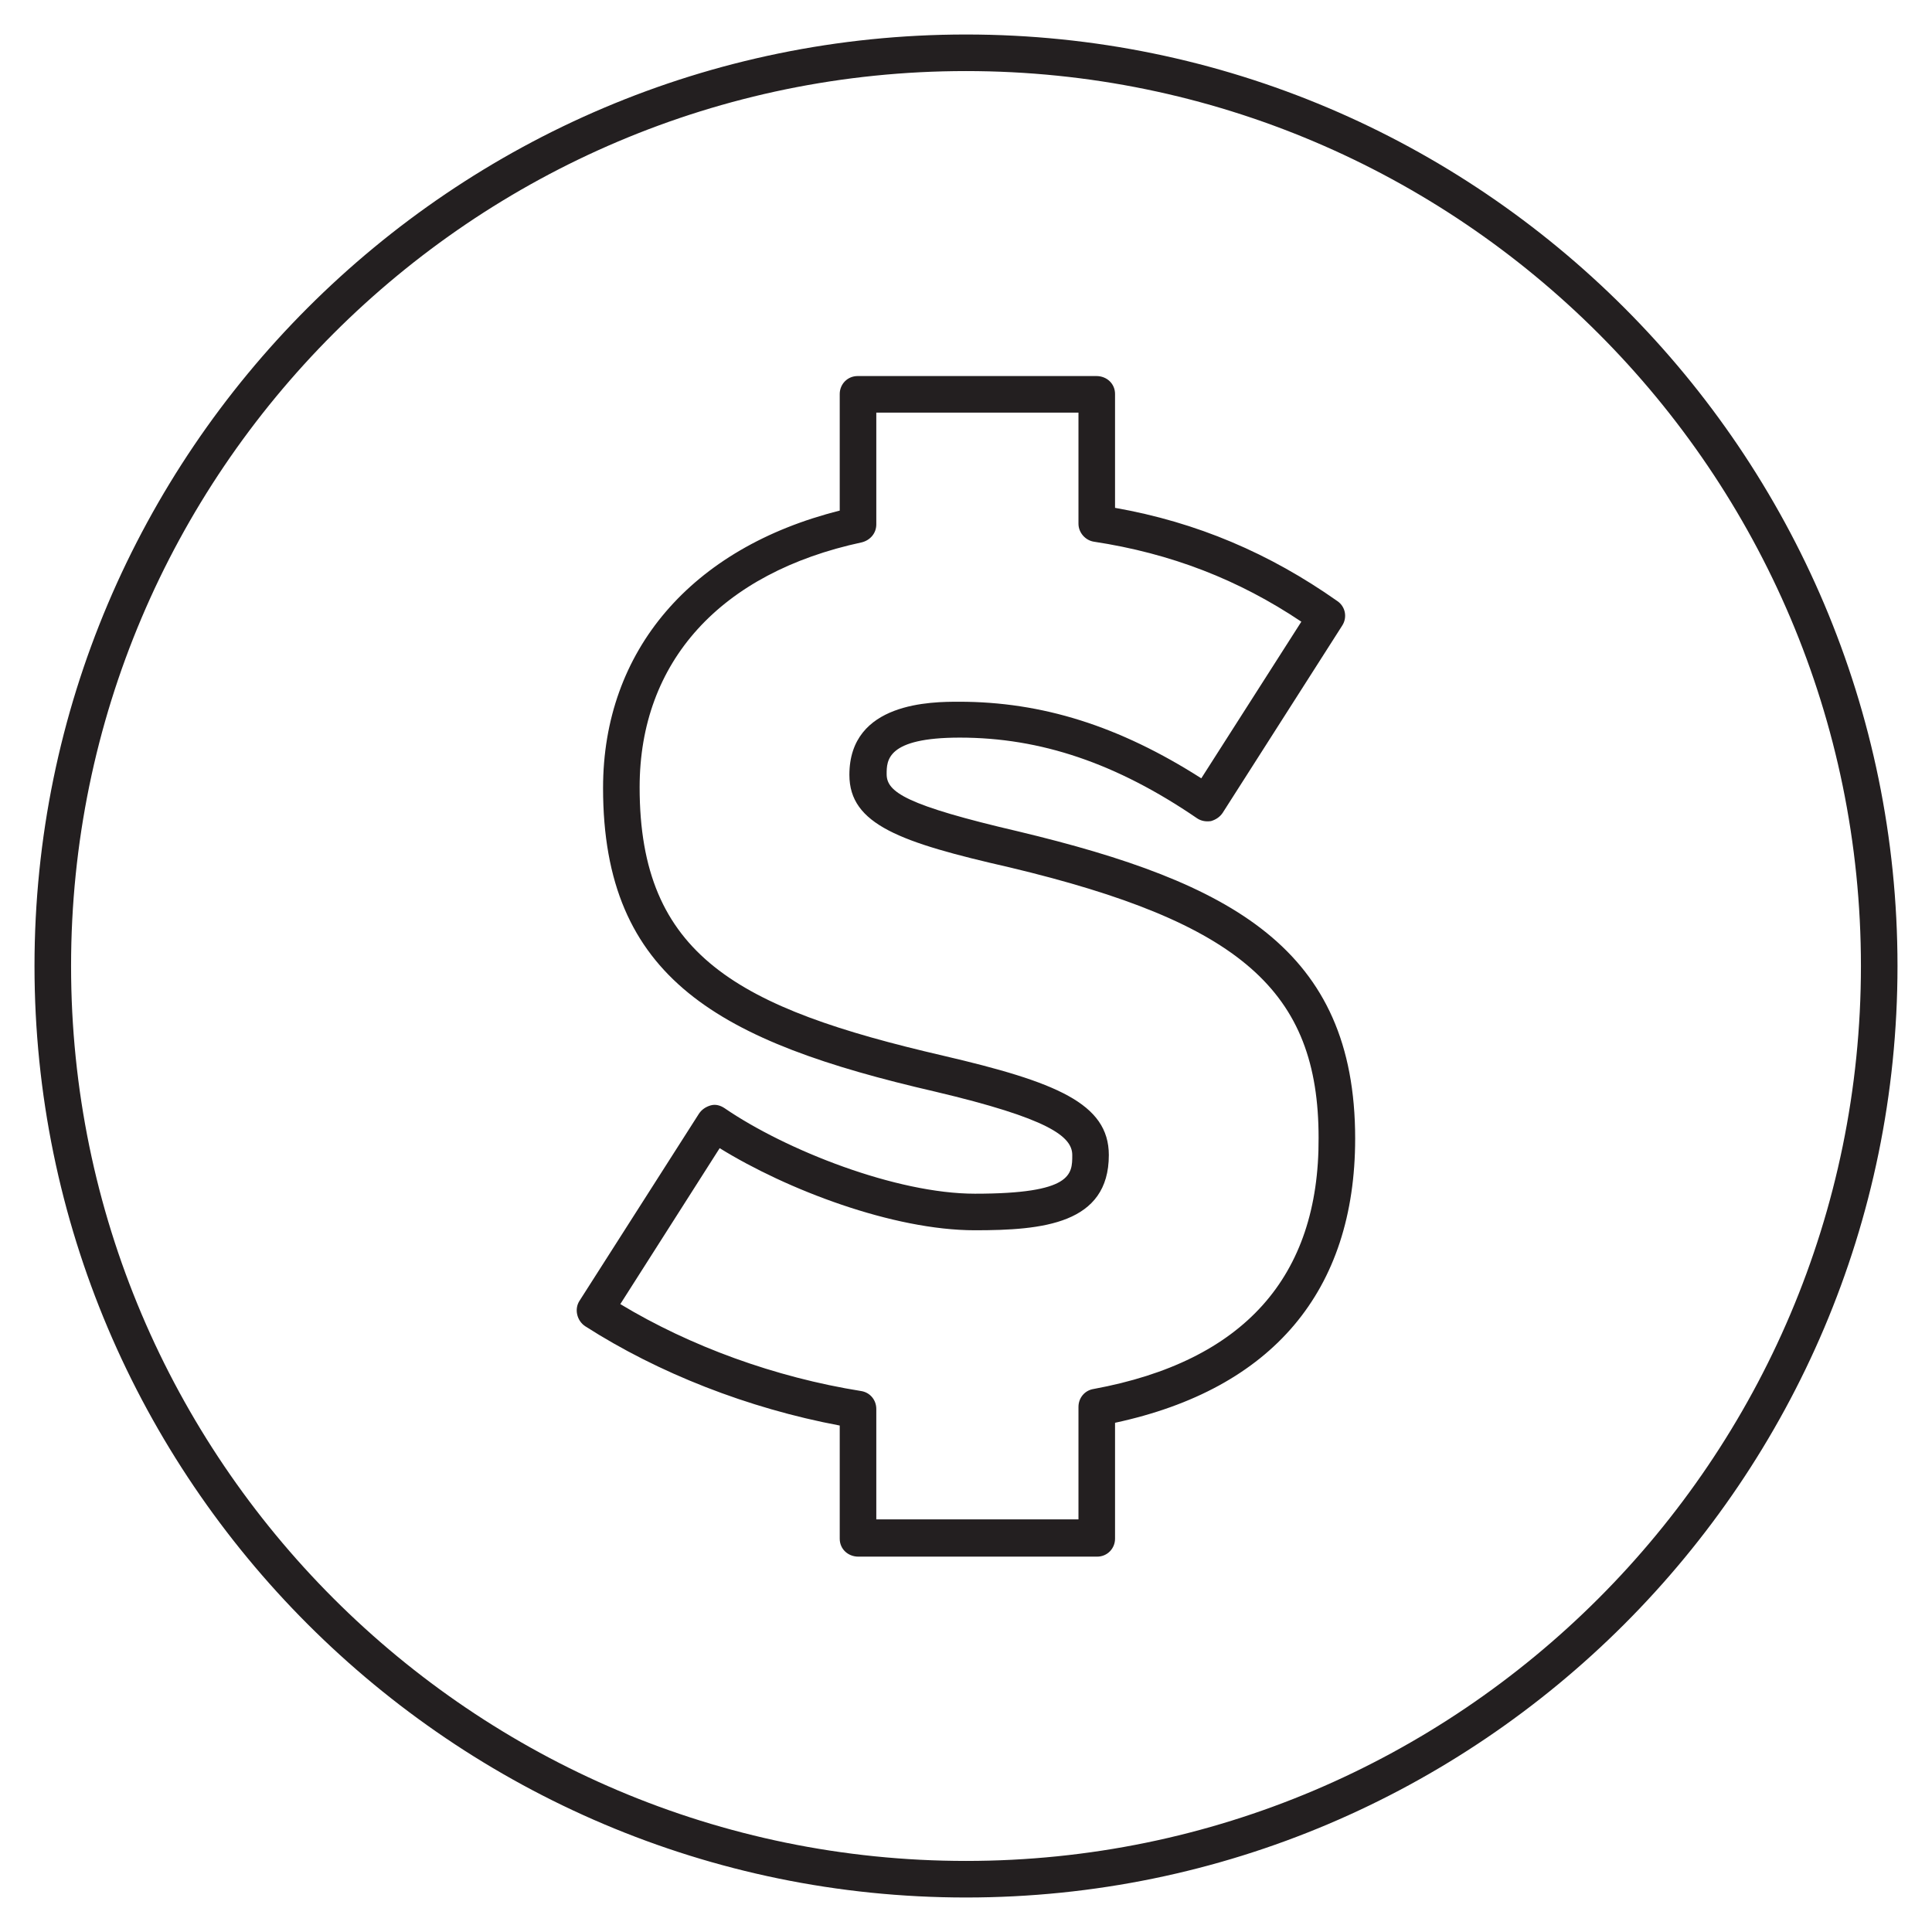
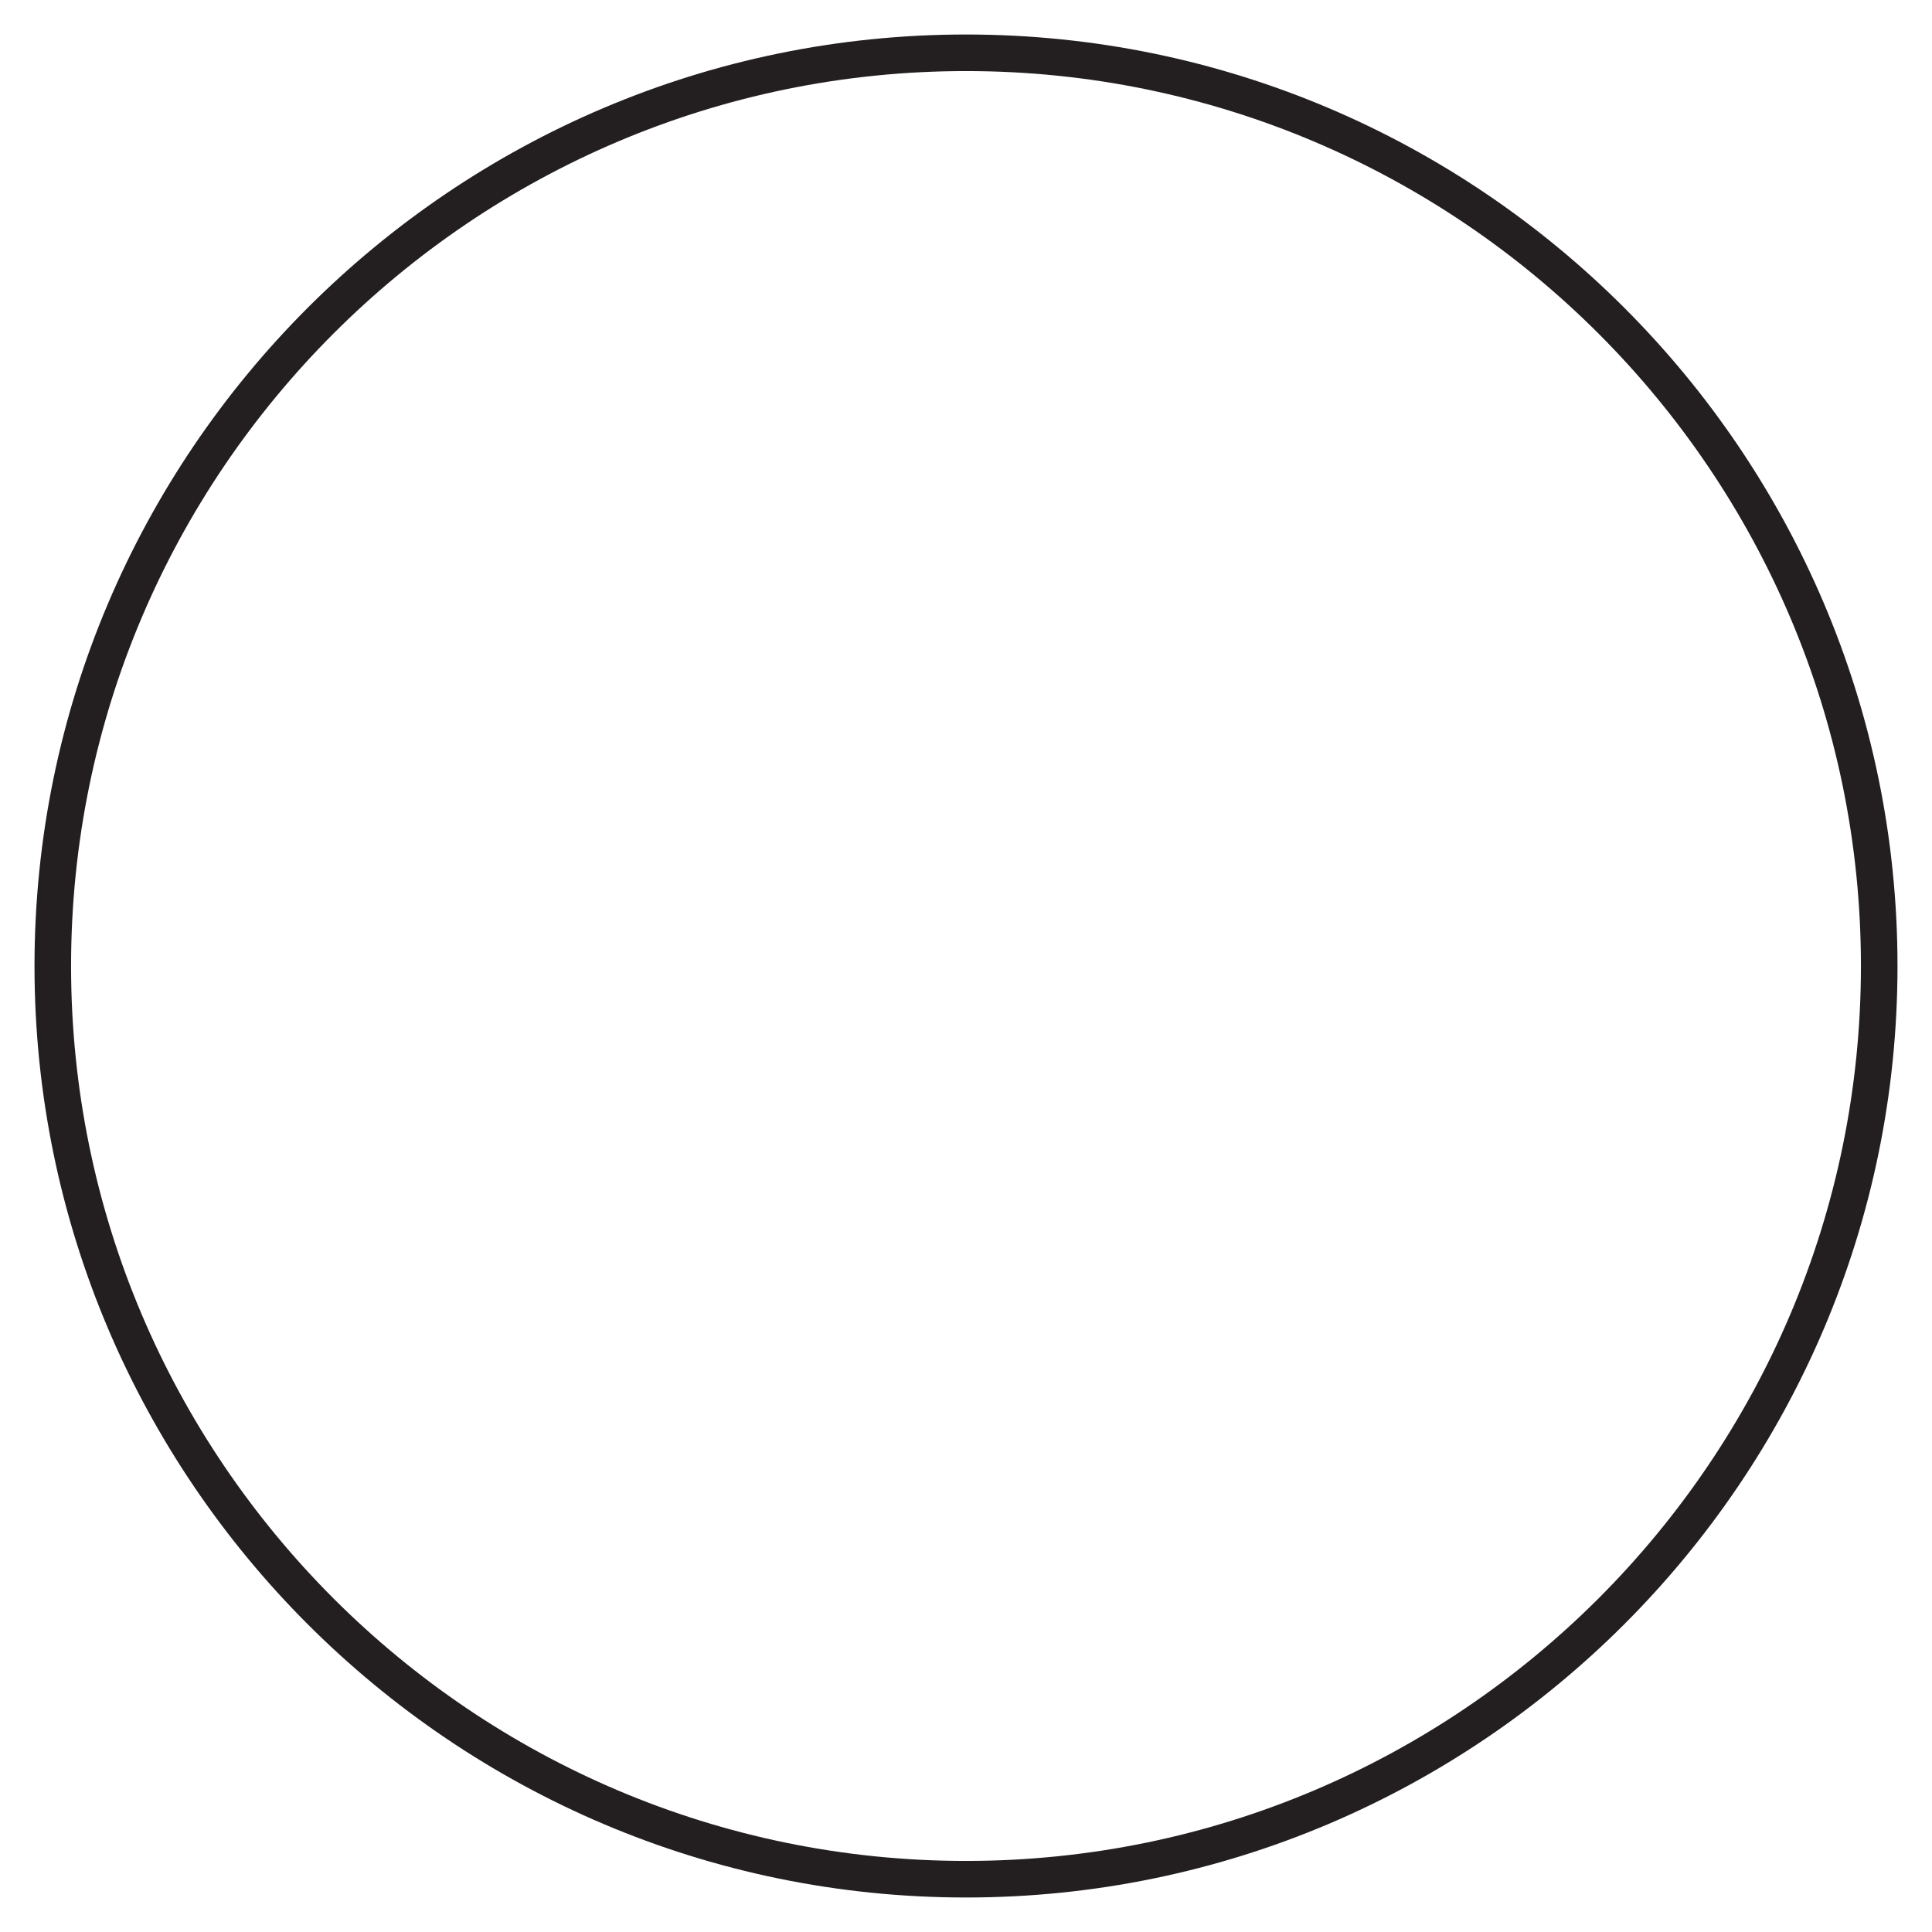
<svg xmlns="http://www.w3.org/2000/svg" version="1.1" id="Layer_1" x="0px" y="0px" viewBox="0 0 280 280" style="enable-background:new 0 0 280 280;" xml:space="preserve">
  <style type="text/css">
	.st0{fill:#231F20;}
</style>
  <g>
-     <path class="st0" d="M147.6,120.5c-16.3-3.8-19.1-5.7-19.1-8.3c0-2,0-5.3,10.6-5.3c11.7,0,22.7,3.7,34.4,11.7   c0.6,0.4,1.3,0.5,2,0.4c0.7-0.2,1.3-0.6,1.7-1.2l17.3-27.1c0.8-1.2,0.5-2.8-0.7-3.6c-9.8-6.9-20.3-11.4-32.2-13.5V57.1   c0-1.5-1.2-2.6-2.7-2.6h-34.6c-1.5,0-2.6,1.2-2.6,2.6V74c-21.5,5.4-34.3,20.3-34.3,40.2c0,27.7,16.9,36.8,48.1,44   c16.5,3.9,19.9,6.5,19.9,9.2c0,2.8,0,5.6-14.1,5.6c-11.4,0-27.4-6.3-36.3-12.4c-0.6-0.4-1.3-0.6-2-0.4s-1.3,0.6-1.7,1.2L84,188.5   c-0.8,1.2-0.4,2.9,0.8,3.7c10.6,6.8,23.6,11.9,36.9,14.4V223c0,1.5,1.2,2.6,2.7,2.6H159c1.5,0,2.6-1.2,2.6-2.6v-16.8   c22.8-4.9,34.8-19.1,34.8-41.2C196.4,137.5,178.5,127.9,147.6,120.5z M158.5,201.3c-1.3,0.2-2.2,1.3-2.2,2.6v16.3H127v-16   c0-1.3-0.9-2.4-2.2-2.6c-12.5-2-24.8-6.5-34.9-12.6l14.4-22.6c9.7,6,25.1,11.9,37,11.9c9.8,0,19.4-0.9,19.4-10.9   c0-7.5-7.7-10.6-24-14.4c-29.8-6.9-44-14.5-44-38.9c0-18.2,11.7-31.1,32.2-35.5c1.2-0.3,2.1-1.3,2.1-2.6V59.8h29.3v16.1   c0,1.3,1,2.4,2.2,2.6c11.2,1.7,21,5.5,30.1,11.6l-14.5,22.7c-11.9-7.6-23.1-11.1-35.1-11.1c-3.9,0-15.9,0-15.9,10.6   c0,7.2,7.4,9.8,23.2,13.4c33.5,8,44.8,17.9,44.8,39.2C191.2,185.1,180.2,197.3,158.5,201.3z" />
    <path class="st0" d="M140,5C65.6,5,5,65.6,5,140s60.6,135,135,135s135-60.6,135-135S214.4,5,140,5z M140,269.7   c-71.5,0-129.7-58.2-129.7-129.7S68.5,10.3,140,10.3S269.7,68.5,269.7,140S211.5,269.7,140,269.7z" />
  </g>
</svg>